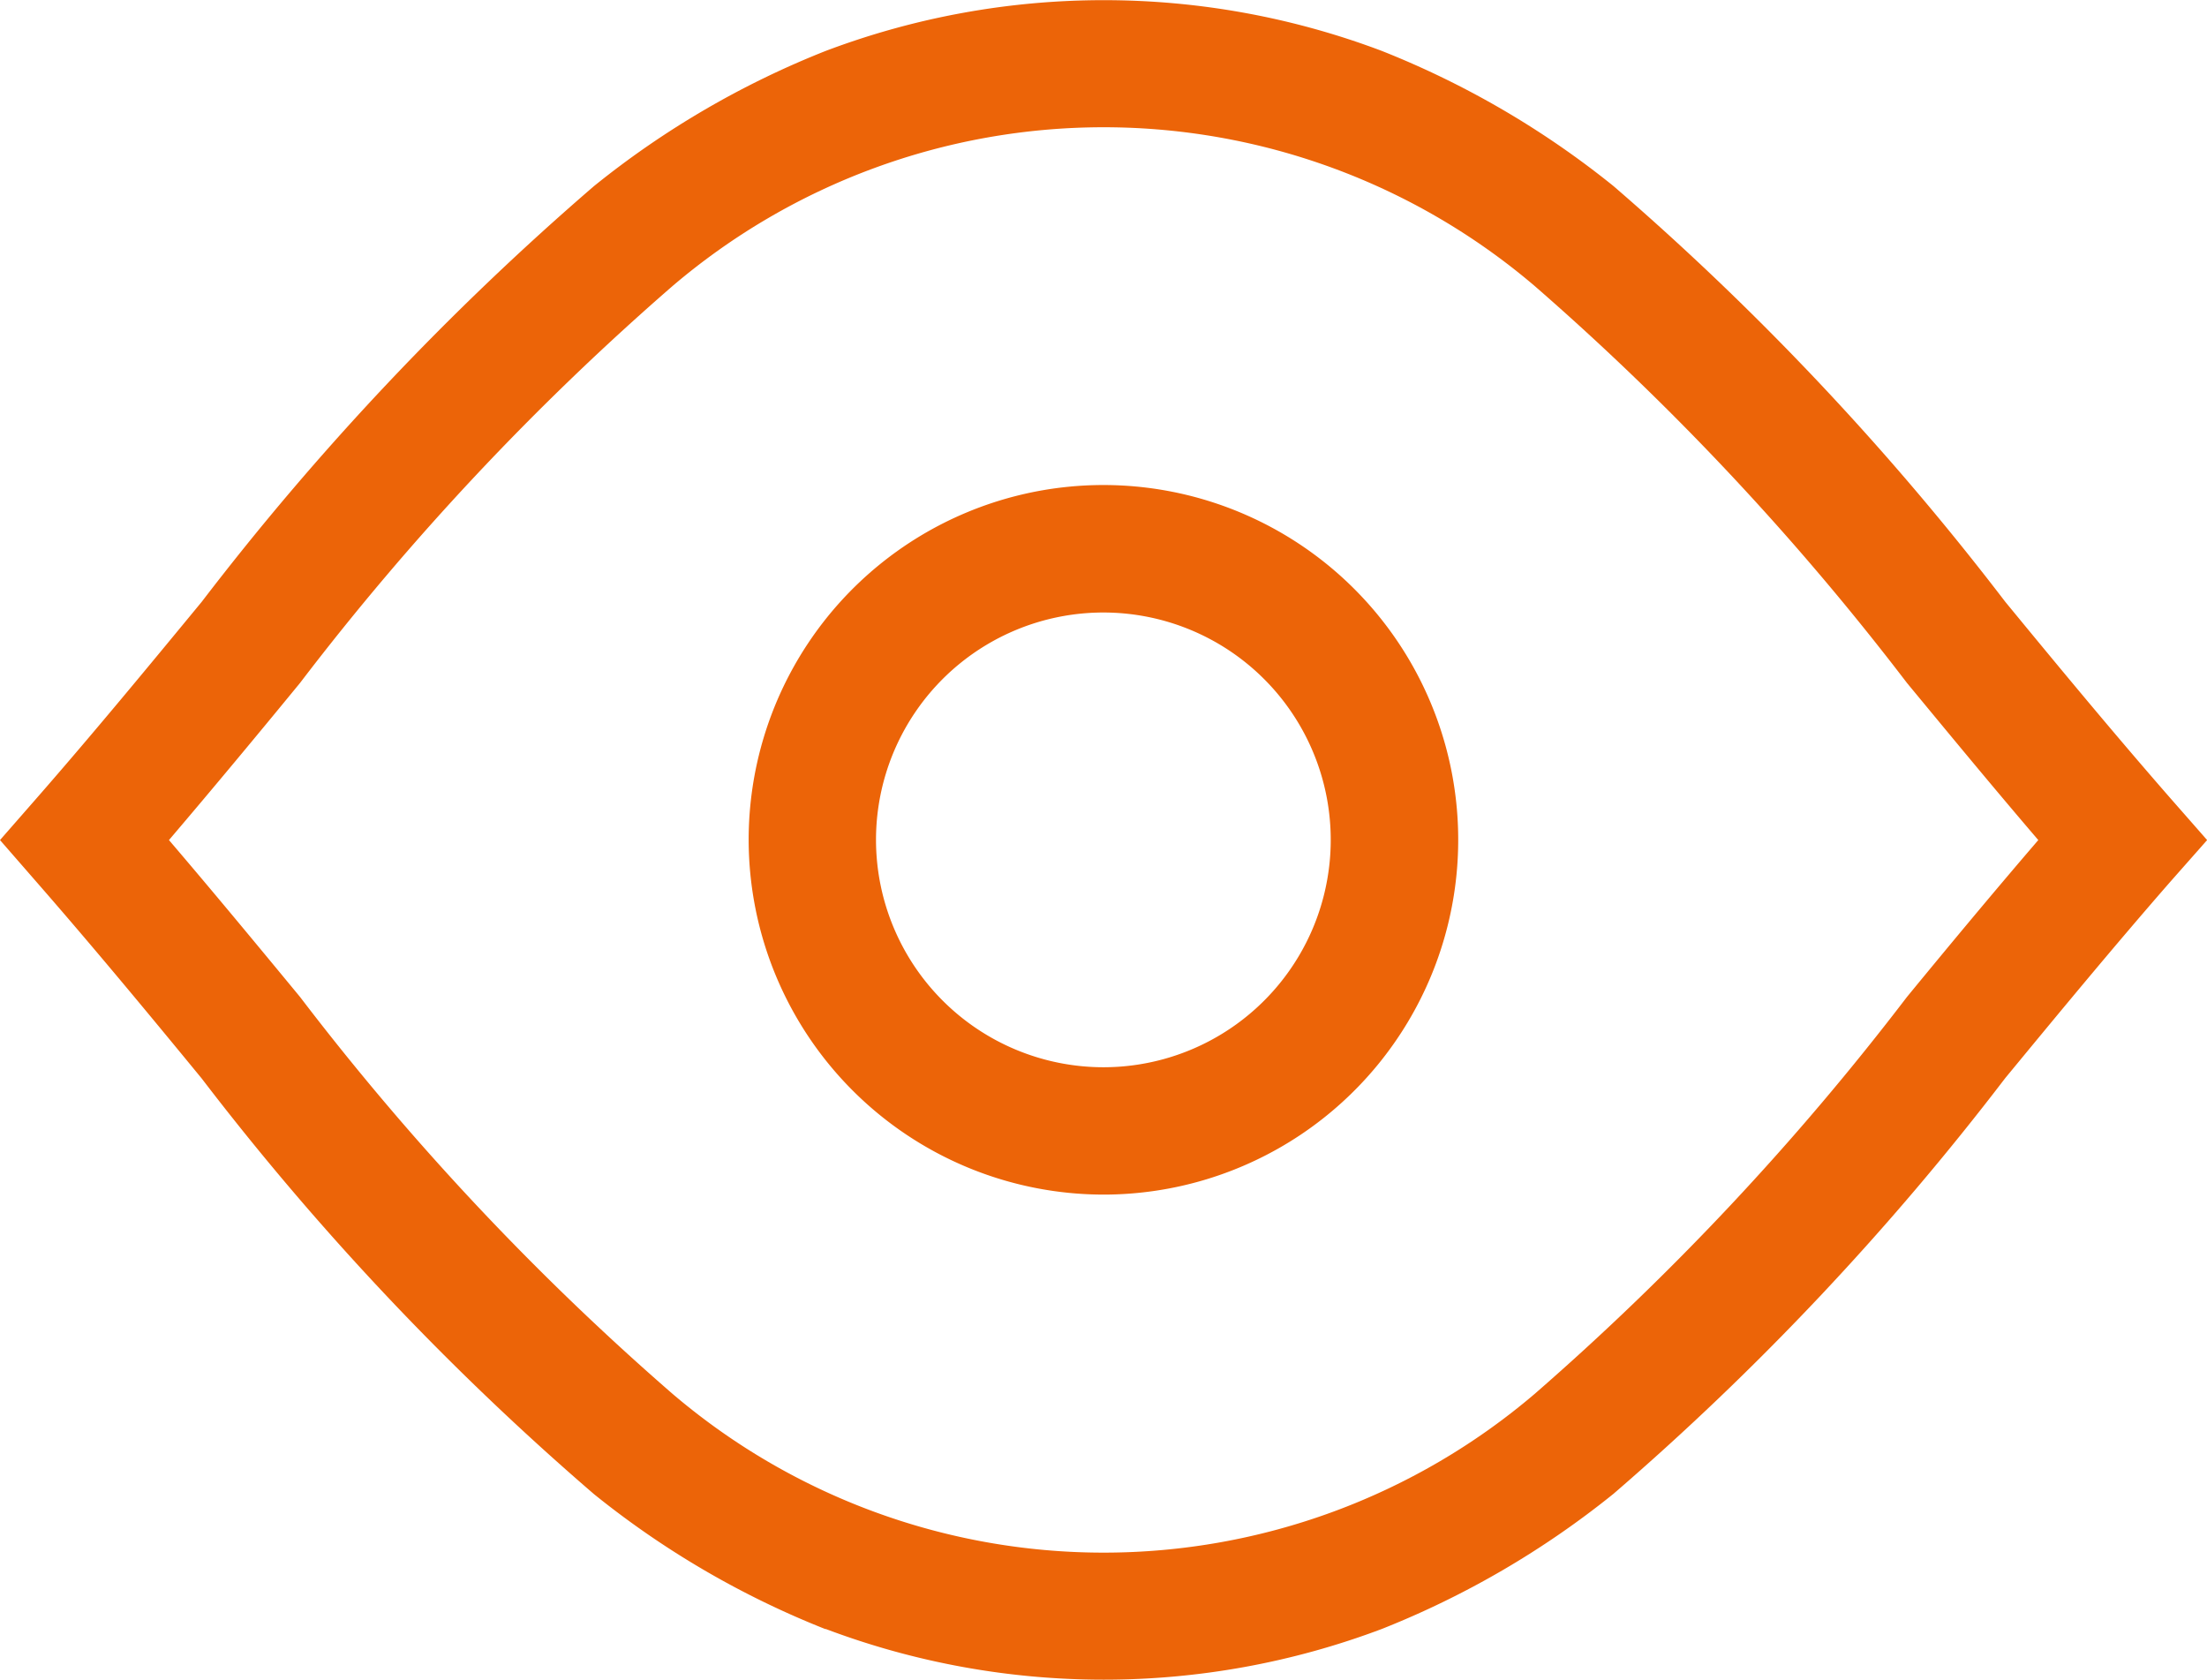
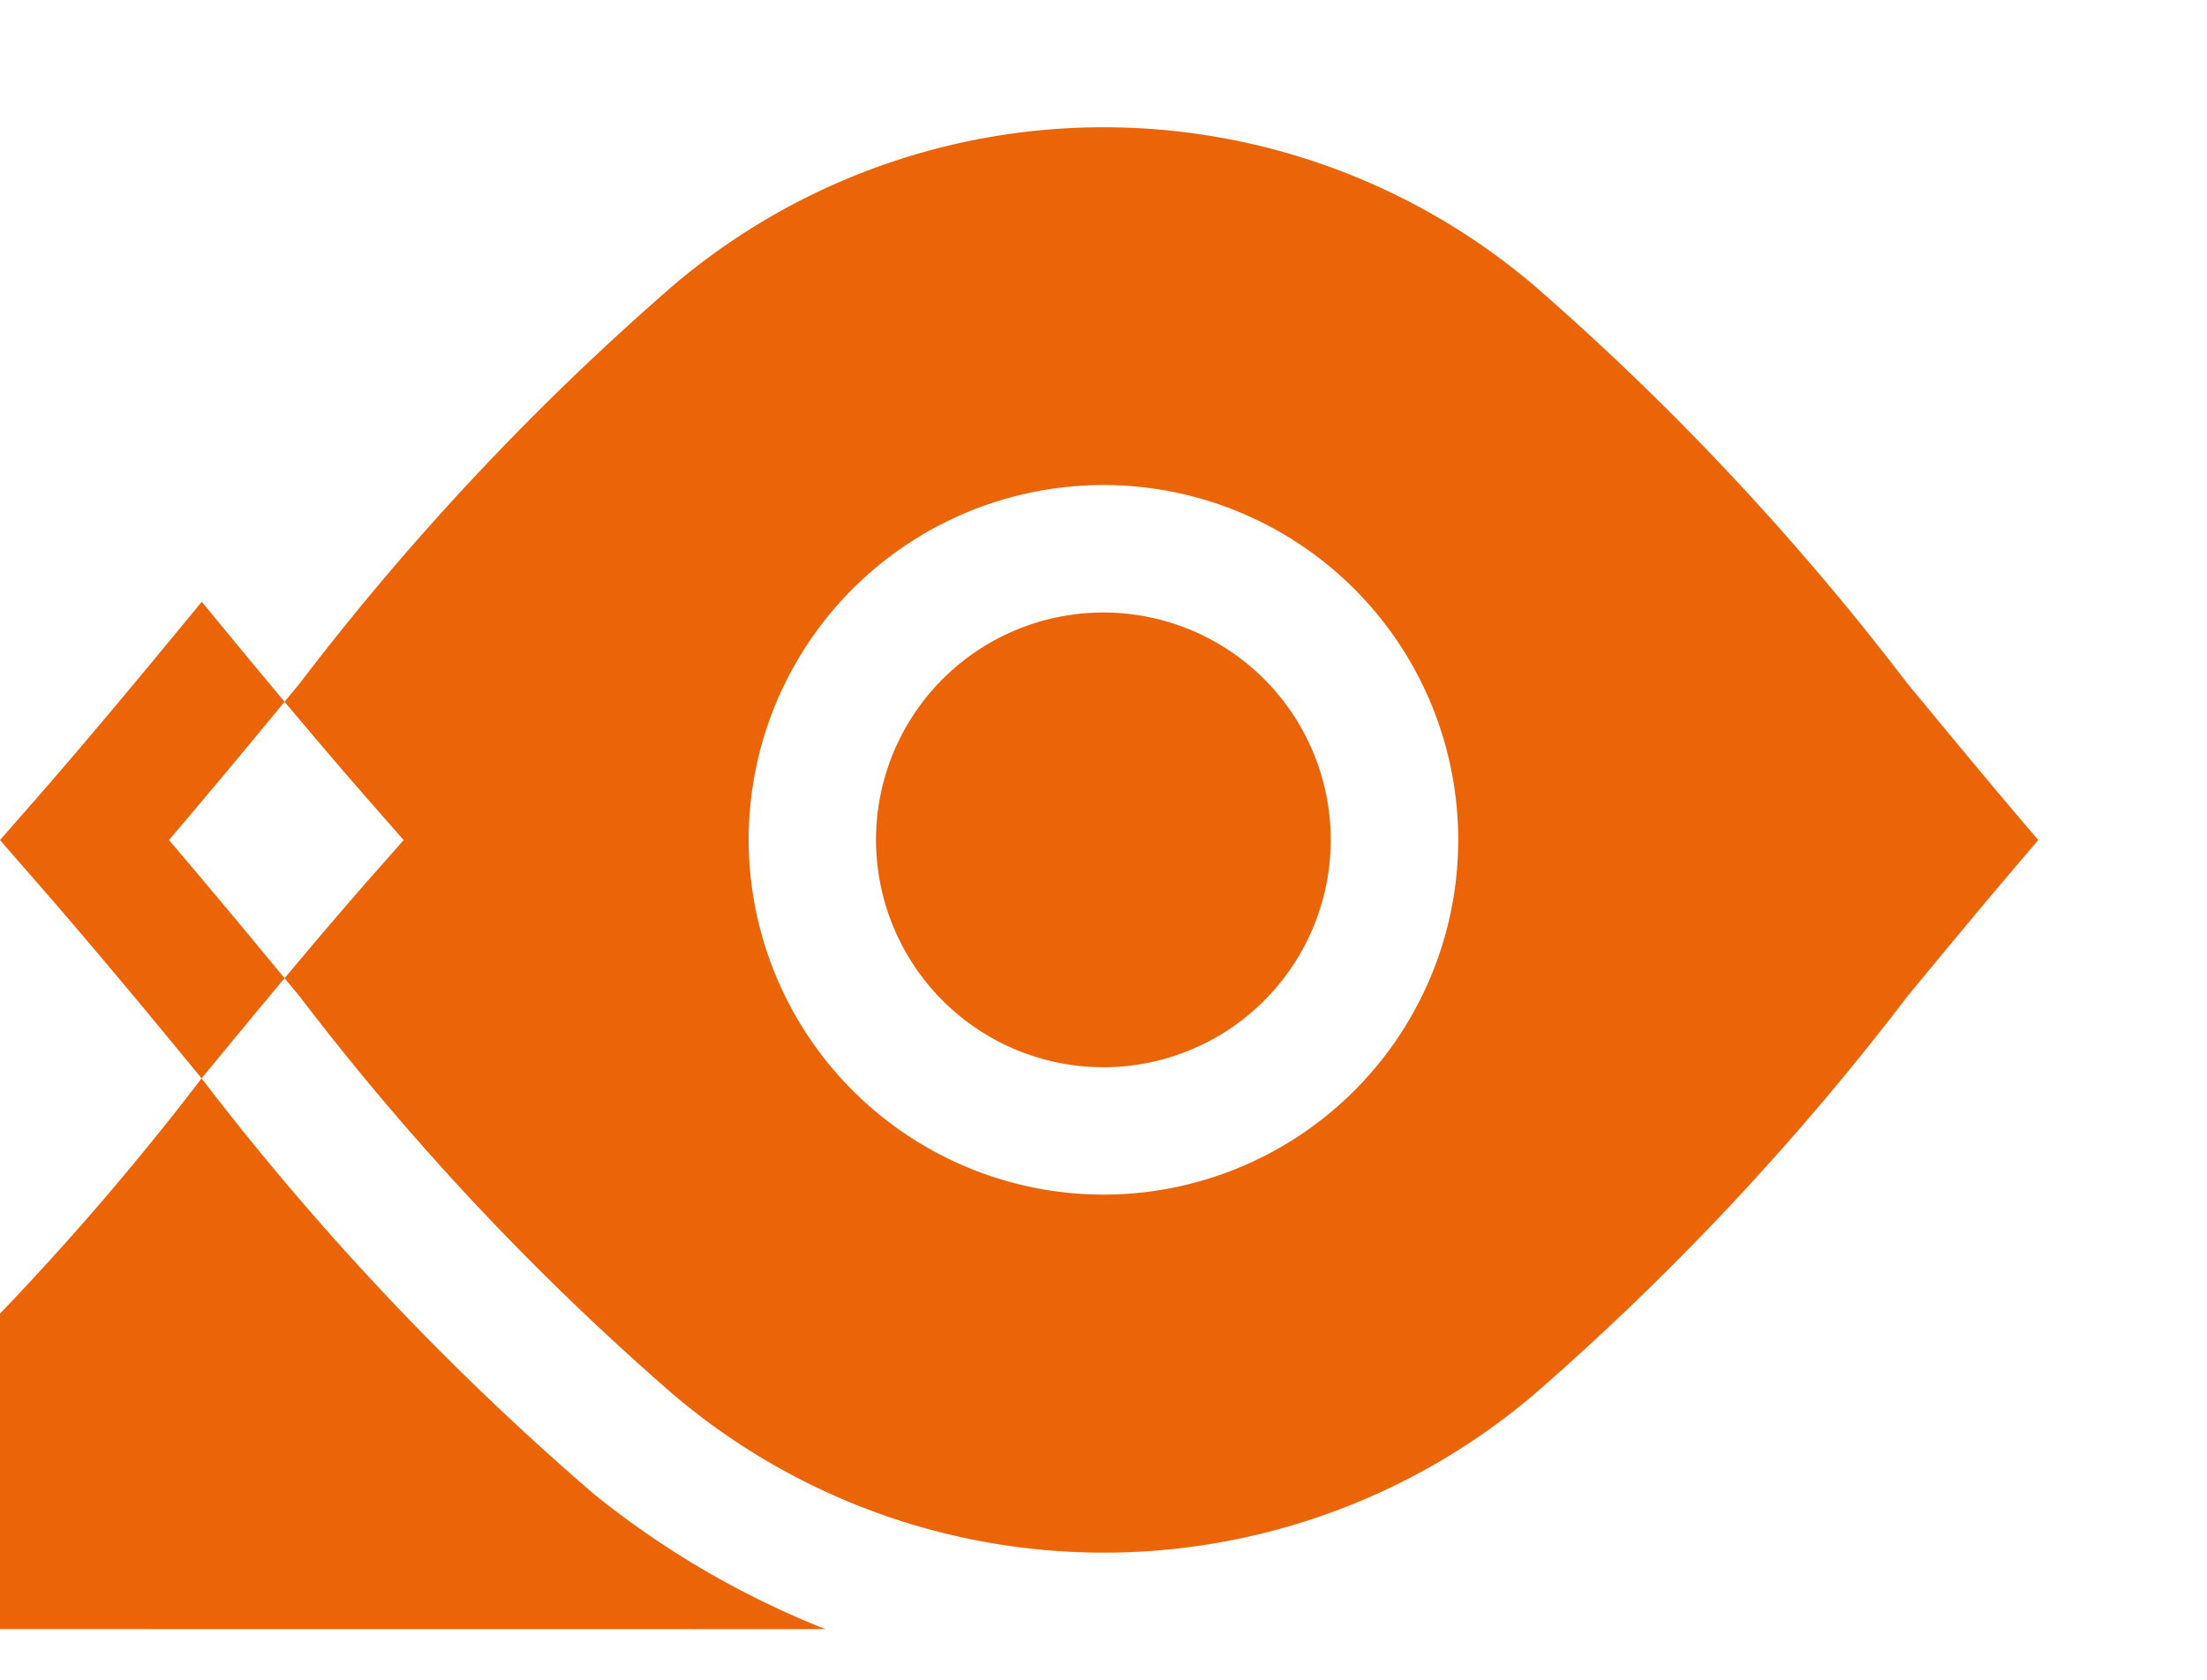
<svg xmlns="http://www.w3.org/2000/svg" width="34.314" height="26.118" viewBox="0 0 34.314 26.118">
-   <path id="Eyecare" d="M12.834,25.329a13.826,13.826,0,0,1-3.6-2.1,43.033,43.033,0,0,1-6.1-6.464c-.821-1-1.672-2.028-2.565-3.051L0,13.061l.572-.654c.893-1.022,1.744-2.055,2.565-3.051a43.1,43.1,0,0,1,6.1-6.464,13.823,13.823,0,0,1,3.6-2.1,12.236,12.236,0,0,1,8.648,0,13.886,13.886,0,0,1,3.6,2.1,43.08,43.08,0,0,1,6.092,6.464c.822,1,1.673,2.029,2.565,3.051l.574.654-.574.65c-.892,1.022-1.743,2.054-2.565,3.051a43.017,43.017,0,0,1-6.092,6.464,13.889,13.889,0,0,1-3.6,2.1,12.245,12.245,0,0,1-8.648,0ZM10.459,4.445a41.6,41.6,0,0,0-5.794,6.173c-.656.8-1.333,1.615-2.038,2.443.705.825,1.382,1.644,2.038,2.439a41.609,41.609,0,0,0,5.794,6.173,10.333,10.333,0,0,0,13.4,0,41.8,41.8,0,0,0,5.79-6.173c.657-.8,1.333-1.614,2.042-2.439-.709-.828-1.384-1.647-2.042-2.443a41.793,41.793,0,0,0-5.79-6.173,10.333,10.333,0,0,0-13.4,0Zm1.181,8.615a5.516,5.516,0,1,1,5.516,5.513A5.523,5.523,0,0,1,11.64,13.061Zm5.516,3.533a3.535,3.535,0,1,0-3.536-3.533A3.538,3.538,0,0,0,17.156,16.593Z" fill="#ec6408" />
+   <path id="Eyecare" d="M12.834,25.329a13.826,13.826,0,0,1-3.6-2.1,43.033,43.033,0,0,1-6.1-6.464c-.821-1-1.672-2.028-2.565-3.051L0,13.061l.572-.654c.893-1.022,1.744-2.055,2.565-3.051c.822,1,1.673,2.029,2.565,3.051l.574.654-.574.65c-.892,1.022-1.743,2.054-2.565,3.051a43.017,43.017,0,0,1-6.092,6.464,13.889,13.889,0,0,1-3.6,2.1,12.245,12.245,0,0,1-8.648,0ZM10.459,4.445a41.6,41.6,0,0,0-5.794,6.173c-.656.8-1.333,1.615-2.038,2.443.705.825,1.382,1.644,2.038,2.439a41.609,41.609,0,0,0,5.794,6.173,10.333,10.333,0,0,0,13.4,0,41.8,41.8,0,0,0,5.79-6.173c.657-.8,1.333-1.614,2.042-2.439-.709-.828-1.384-1.647-2.042-2.443a41.793,41.793,0,0,0-5.79-6.173,10.333,10.333,0,0,0-13.4,0Zm1.181,8.615a5.516,5.516,0,1,1,5.516,5.513A5.523,5.523,0,0,1,11.64,13.061Zm5.516,3.533a3.535,3.535,0,1,0-3.536-3.533A3.538,3.538,0,0,0,17.156,16.593Z" fill="#ec6408" />
</svg>